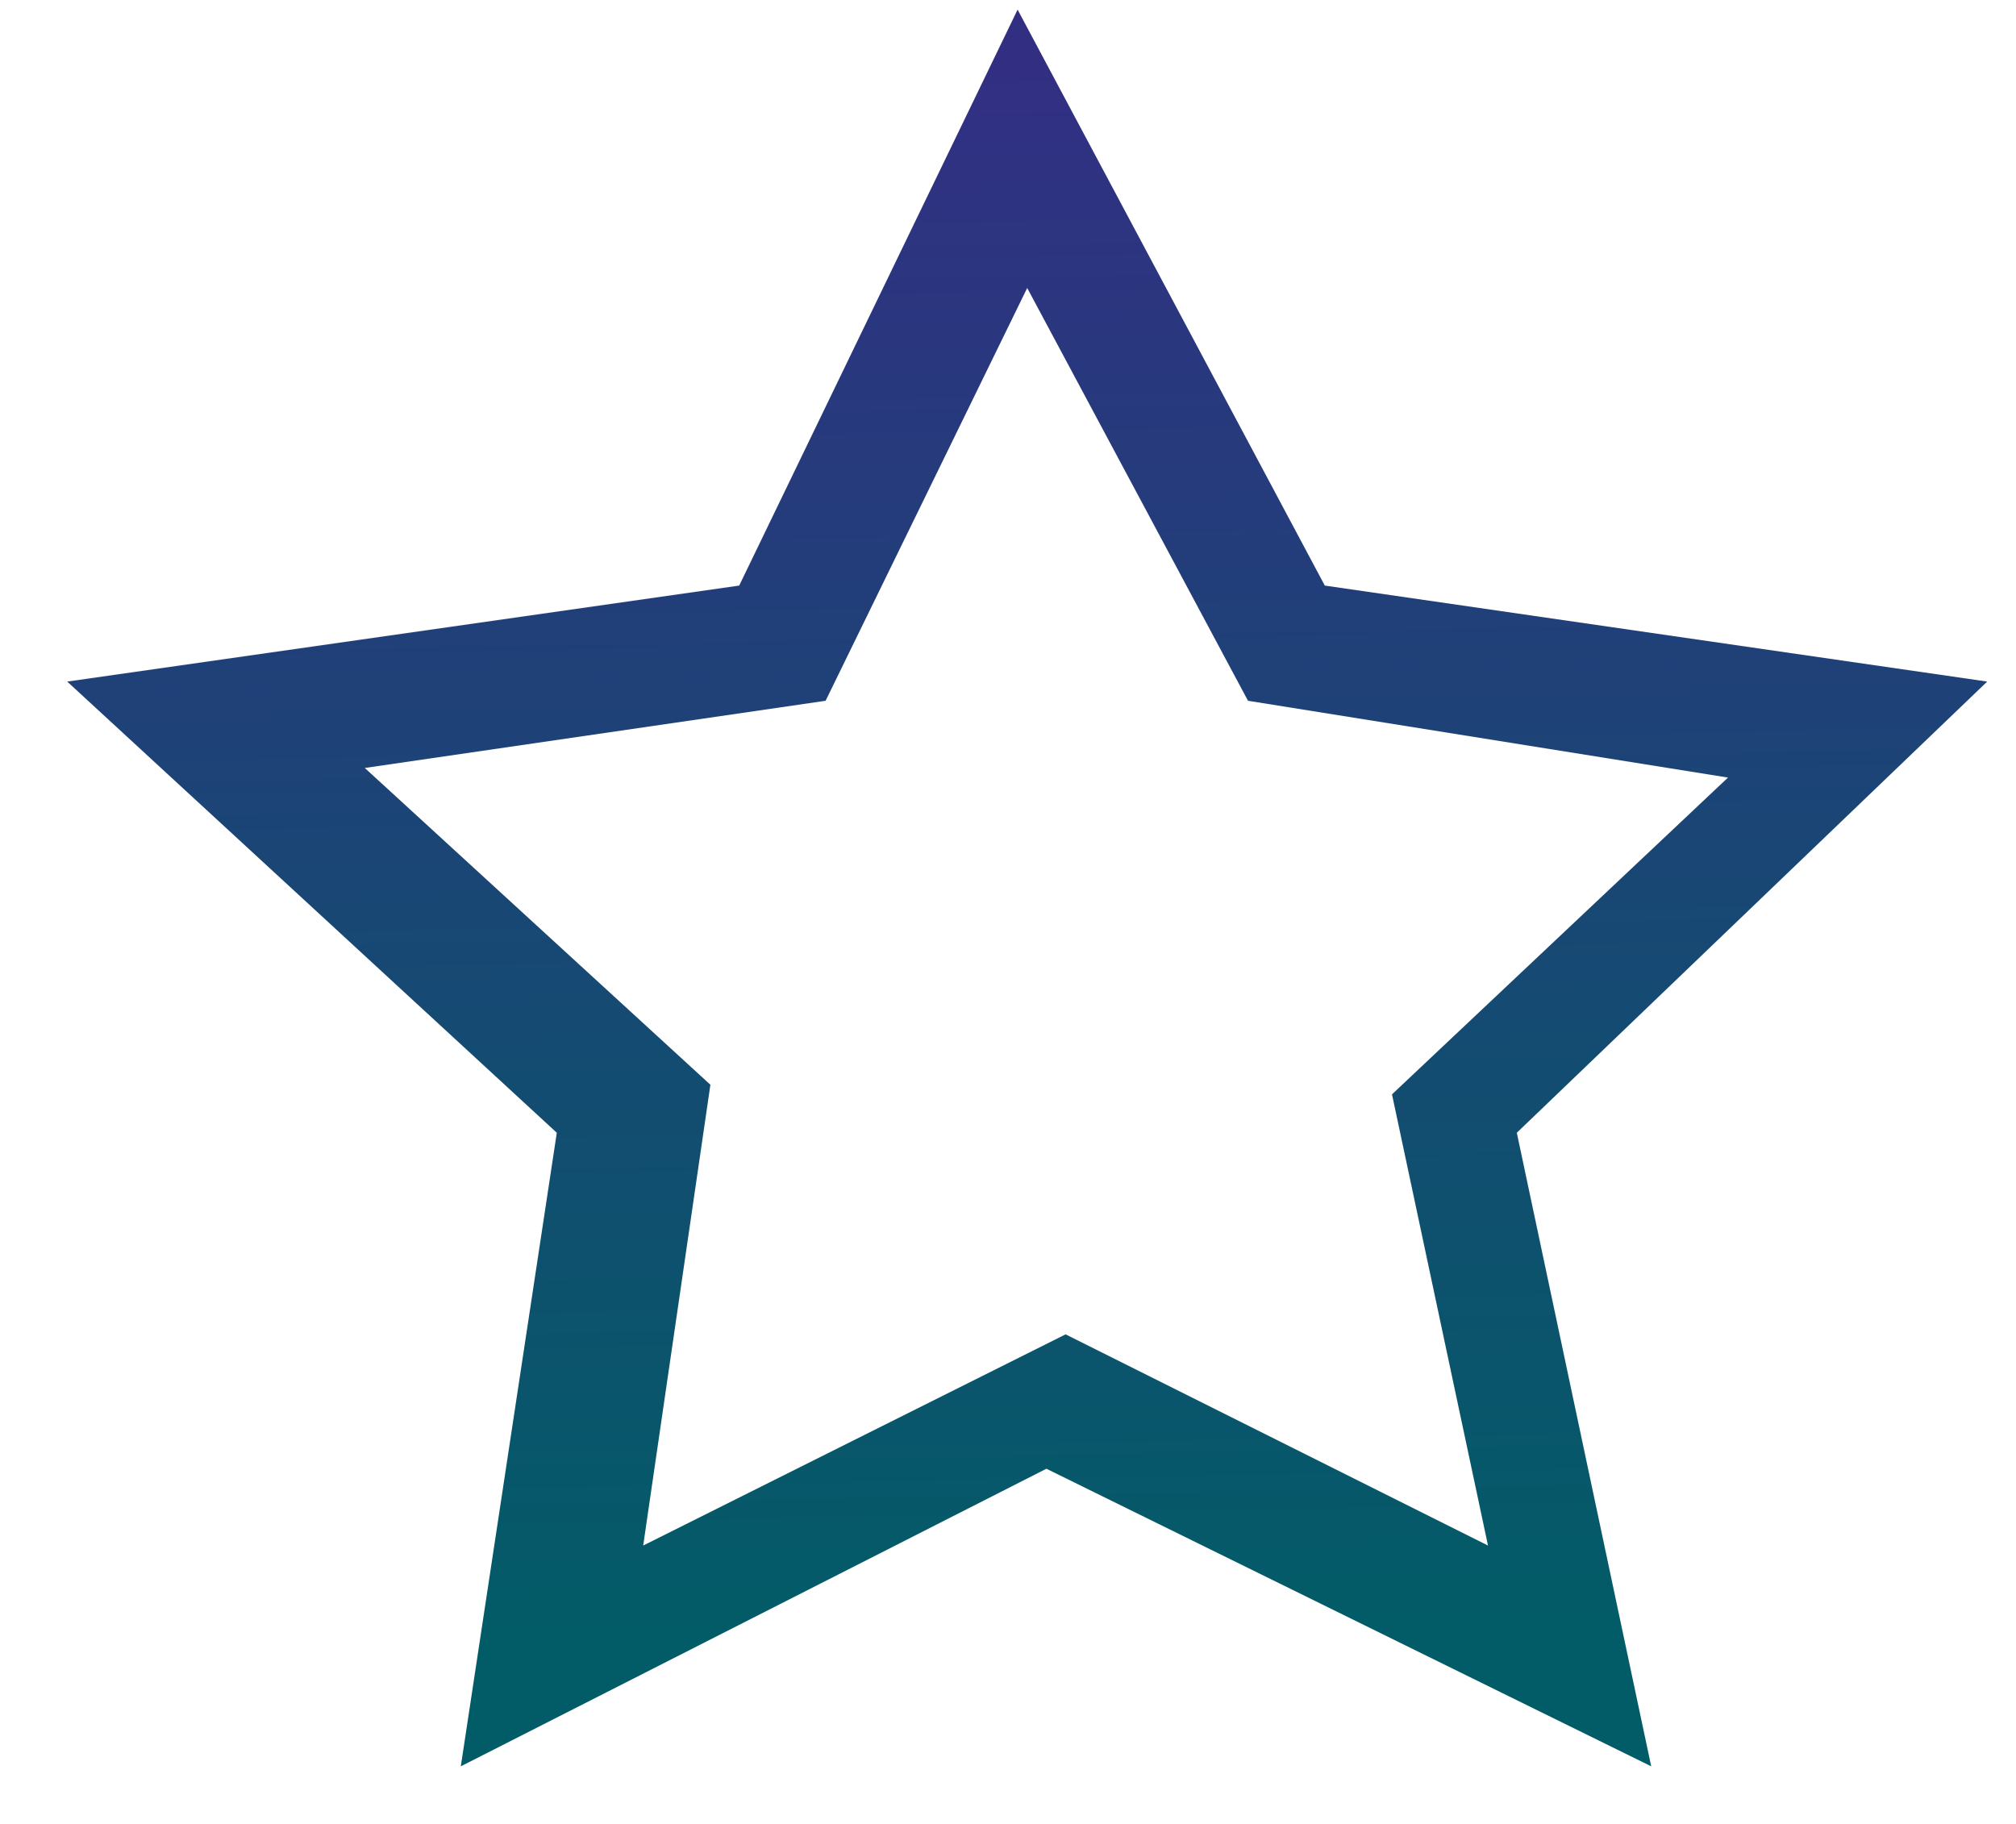
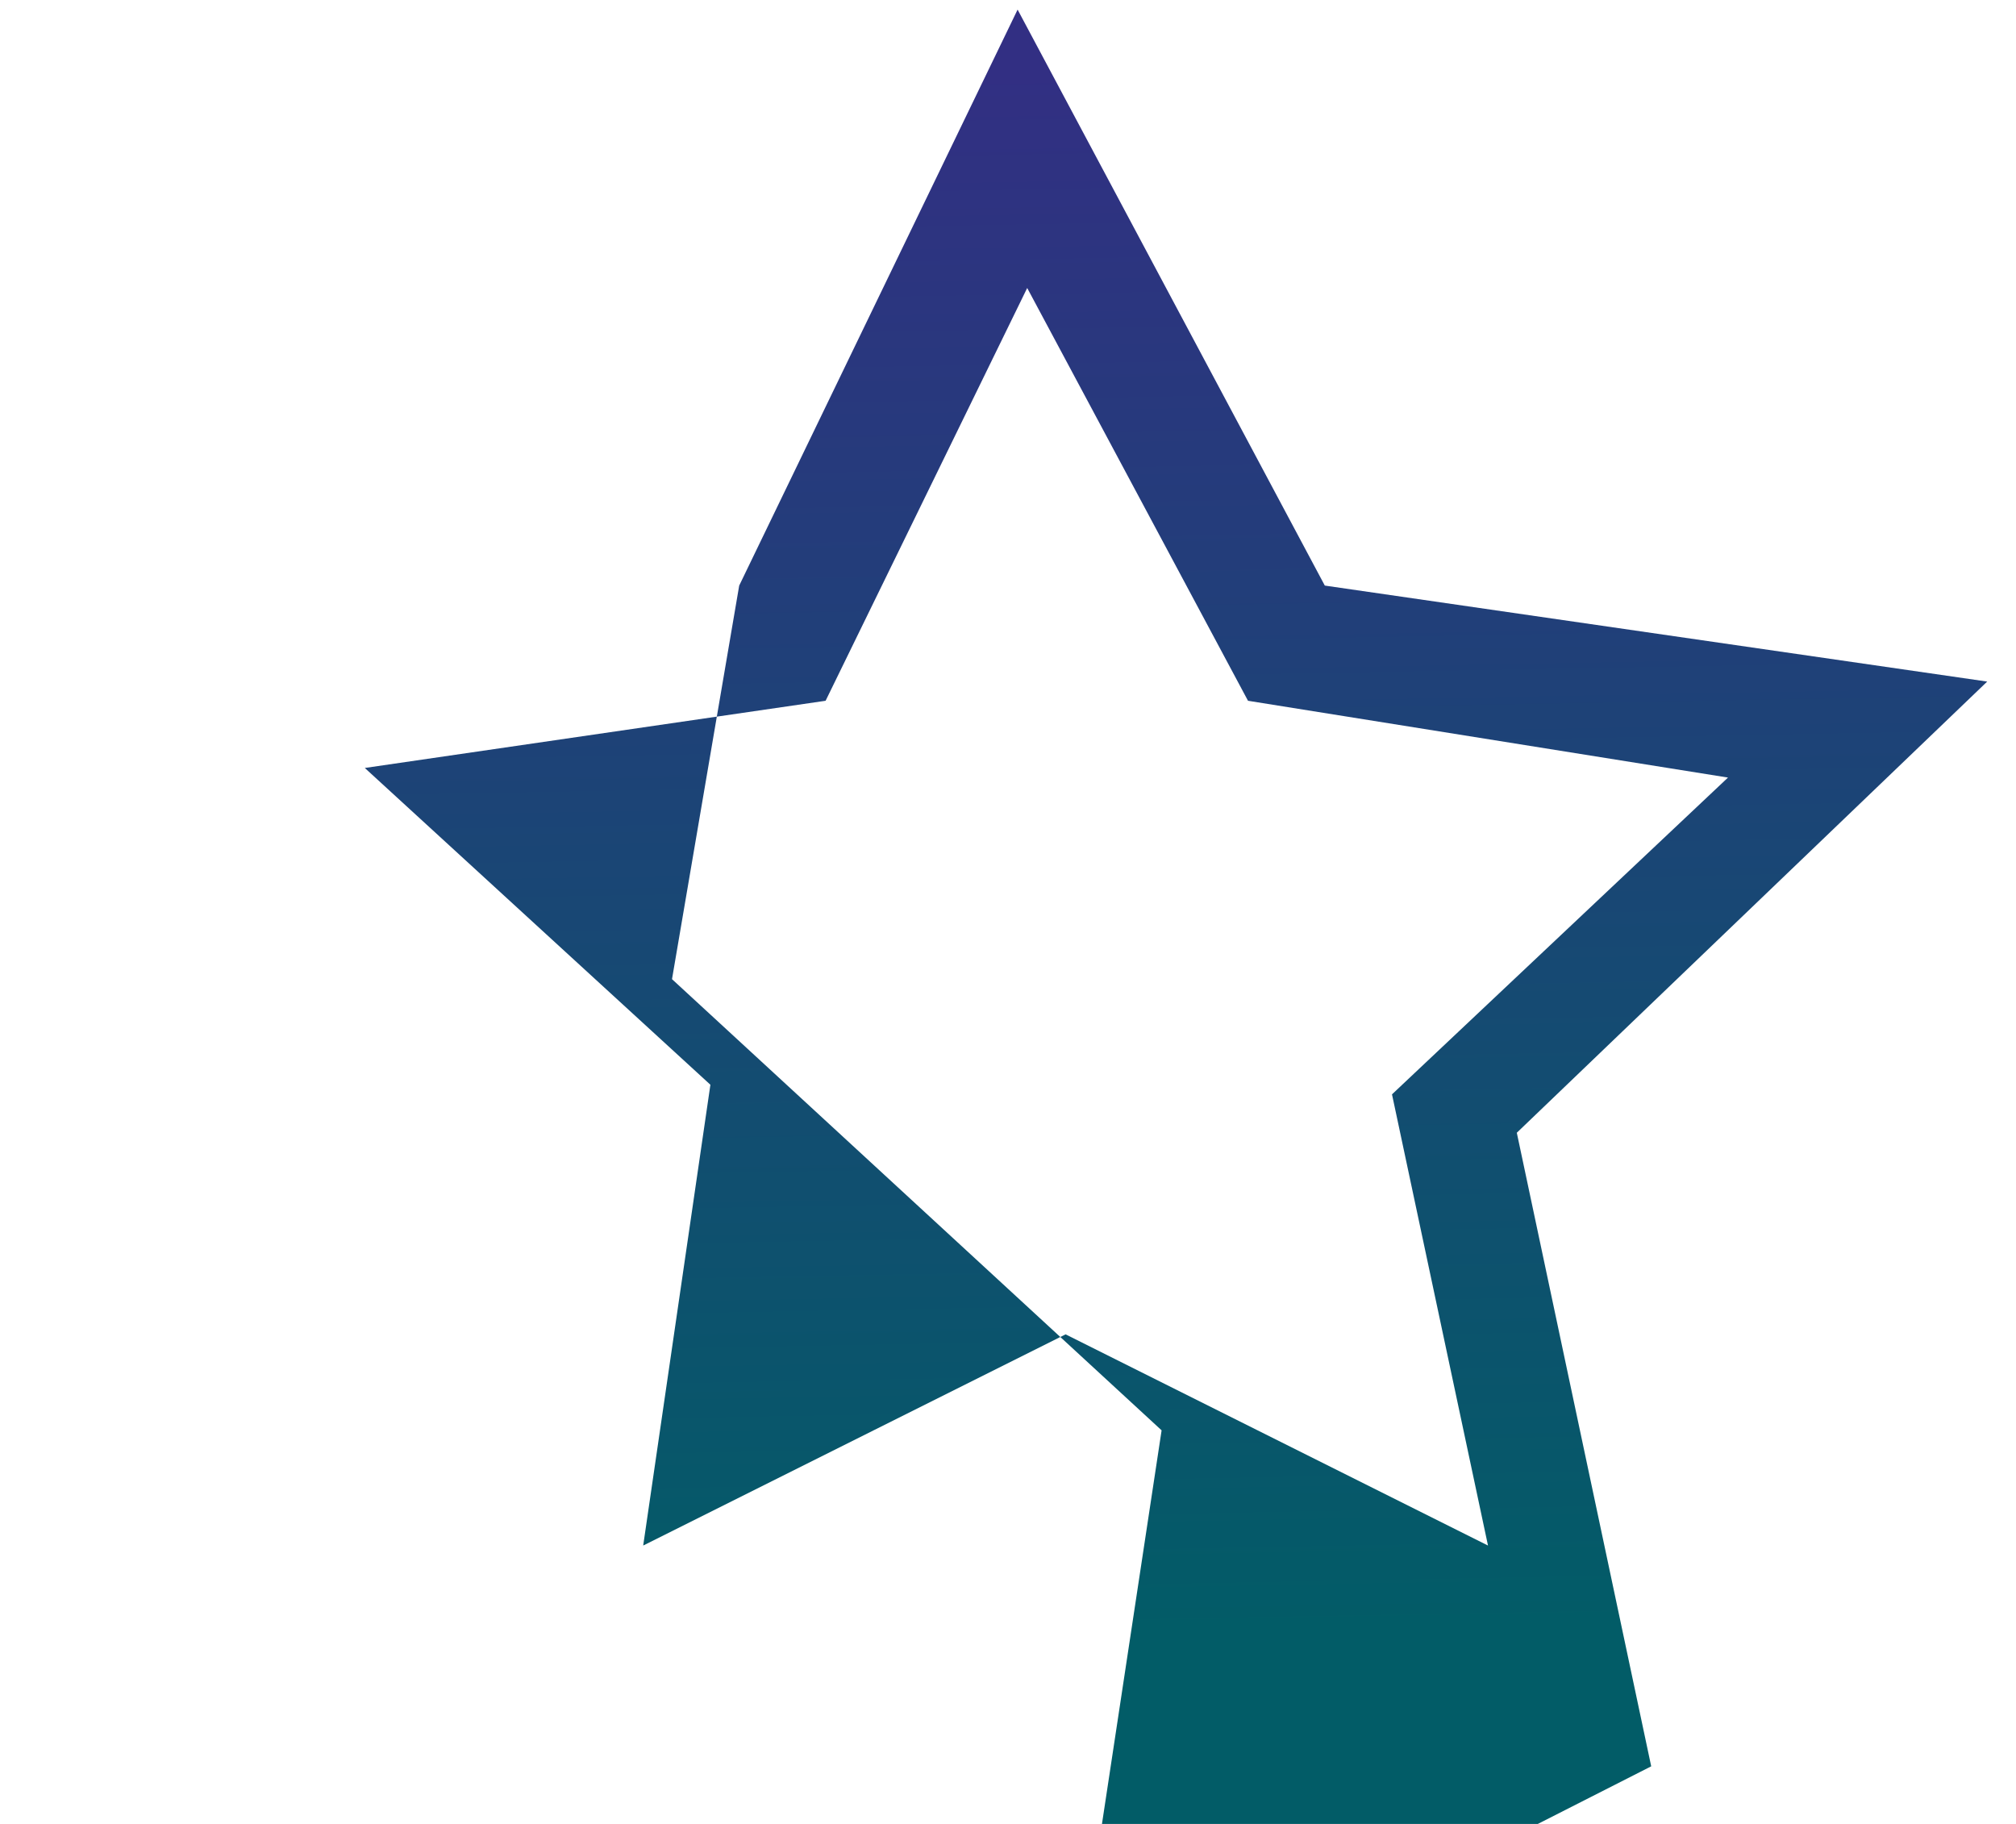
<svg xmlns="http://www.w3.org/2000/svg" version="1.1" id="Layer_1" x="0px" y="0px" viewBox="0 0 21 19" style="enable-background:new 0 0 21 19;" xml:space="preserve">
  <style type="text/css">
	.st0{fill:url(#Fill-71_1_);}
</style>
  <desc>Created with Sketch.</desc>
  <g id="Elements">
    <g id="Assets-_x28_WIP_x29_" transform="translate(-1763, -1277)">
      <g id="Resources-icons" transform="translate(1647, 1275)">
        <linearGradient id="Fill-71_1_" gradientUnits="userSpaceOnUse" x1="-244.232" y1="348.765" x2="-245.06" y2="348.512" gradientTransform="matrix(5.575 -18.236 -18.266 -5.585 7859.046 -2503.433)">
          <stop offset="0" style="stop-color:#322F83" />
          <stop offset="1" style="stop-color:#025C67" />
        </linearGradient>
-         <path id="Fill-71" class="st0" d="M124.6,9.3l-4.8,0.7l3.6,3.3l-0.7,4.8l4.4-2.2l4.4,2.2l-1-4.7l3.5-3.3L129,9.3L126.7,5     L124.6,9.3z M123.7,8.1l2.9-6l3.2,6l6.9,1l-4.9,4.7l1.4,6.6l-6.3-3.1l-6.1,3.1l1-6.6l-5.1-4.7L123.7,8.1z" />
+         <path id="Fill-71" class="st0" d="M124.6,9.3l-4.8,0.7l3.6,3.3l-0.7,4.8l4.4-2.2l4.4,2.2l-1-4.7l3.5-3.3L129,9.3L126.7,5     L124.6,9.3z M123.7,8.1l2.9-6l3.2,6l6.9,1l-4.9,4.7l1.4,6.6l-6.1,3.1l1-6.6l-5.1-4.7L123.7,8.1z" />
      </g>
    </g>
  </g>
</svg>